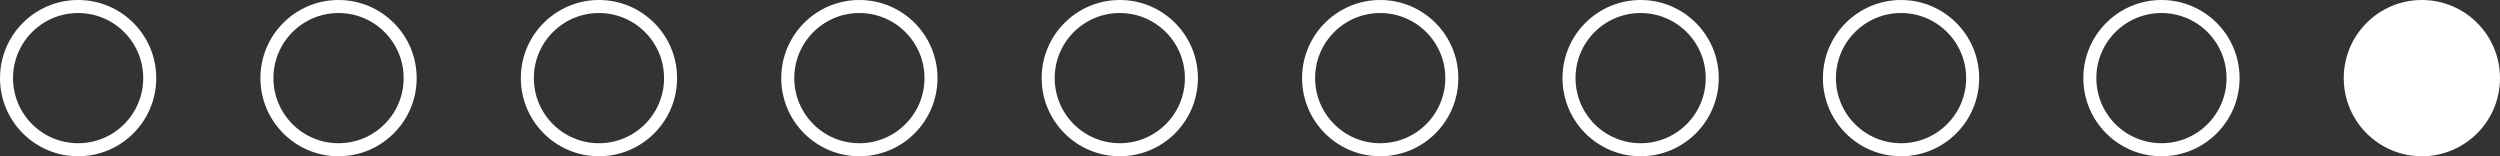
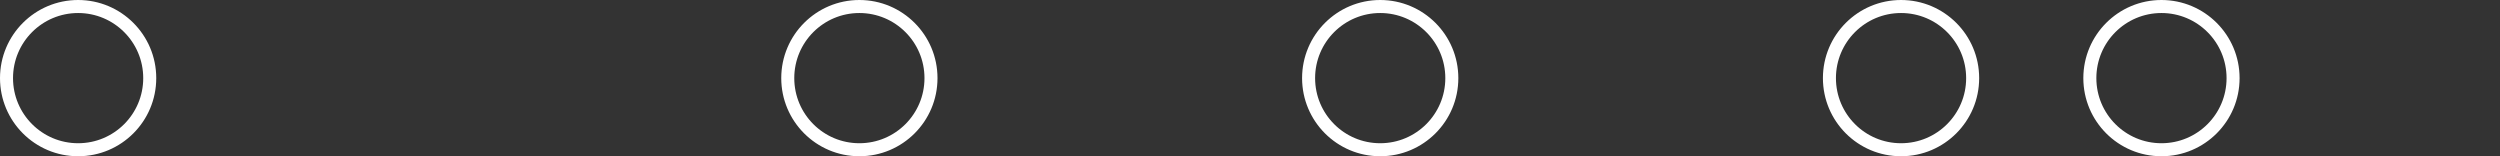
<svg xmlns="http://www.w3.org/2000/svg" width="192" height="12" viewBox="0 0 192 12" fill="none">
  <rect x="0" y="0" width="192" height="12" fill="#333333" stroke="none" />
  <circle cx="6" cy="6" r="5.5" stroke="white" />
-   <circle cx="26" cy="6" r="5.5" stroke="white" />
-   <circle cx="46" cy="6" r="5.5" stroke="white" />
  <circle cx="66" cy="6" r="5.5" stroke="white" />
-   <circle cx="86" cy="6" r="5.5" stroke="white" />
  <circle cx="106" cy="6" r="5.5" stroke="white" />
-   <circle cx="126" cy="6" r="5.5" stroke="white" />
  <circle cx="146" cy="6" r="5.5" stroke="white" />
  <circle cx="166" cy="6" r="5.5" stroke="white" />
-   <circle cx="186" cy="6" r="6" fill="white" />
</svg>